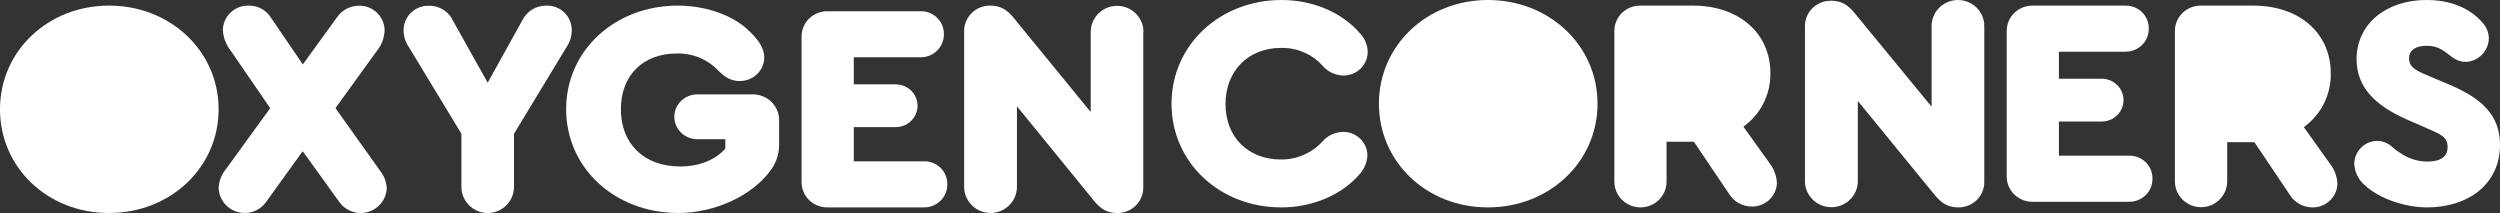
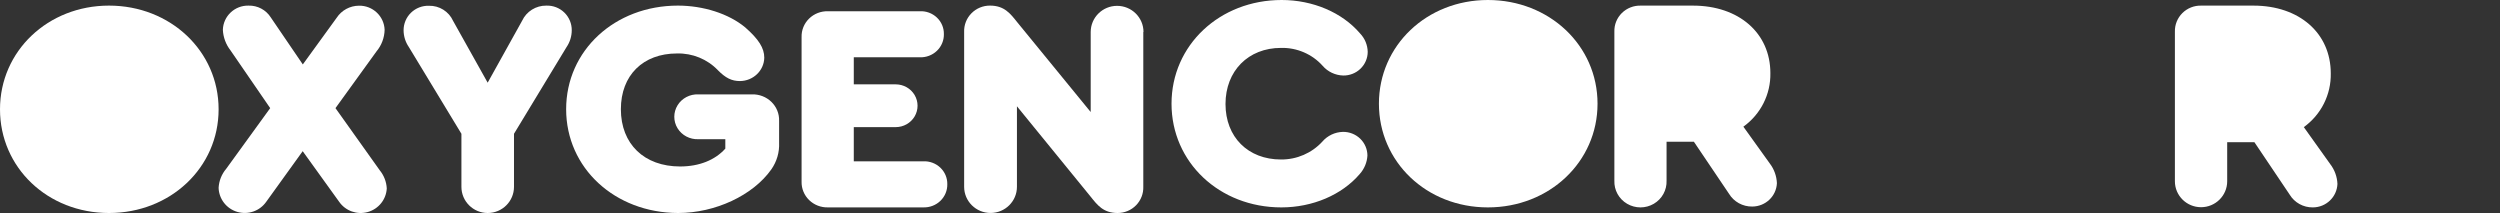
<svg xmlns="http://www.w3.org/2000/svg" width="446px" height="38px" viewBox="0 0 446 38" version="1.1">
  <rect x="0" y="0" width="446" height="38" fill="#333333" stroke="none" />
  <title>decoRecurso 4logo</title>
  <desc>Created with Sketch.</desc>
  <g id="Page-1" stroke="none" stroke-width="1" fill="none" fill-rule="evenodd">
    <g id="HOME" transform="translate(-320, -42)" fill="#FFFFFF">
      <g id="decoRecurso-4logo" transform="translate(320, 42)">
        <path d="M209,18.5 C209,8.058 217.586,0 228.648,0 C234.209,0 239.433,2.219 242.626,5.954 C243.486,6.846 243.976,8.021 244,9.25 C243.996,10.384 243.53,11.469 242.706,12.263 C241.882,13.056 240.769,13.492 239.616,13.473 C238.204,13.429 236.877,12.801 235.962,11.742 C234.089,9.649 231.367,8.478 228.531,8.546 C222.686,8.546 218.63,12.661 218.63,18.557 C218.63,24.454 222.649,28.454 228.531,28.454 C231.343,28.476 234.03,27.313 235.911,25.258 C236.824,24.197 238.152,23.568 239.565,23.527 C240.718,23.508 241.831,23.944 242.655,24.737 C243.479,25.531 243.945,26.616 243.949,27.75 C243.88,28.969 243.396,30.13 242.575,31.046 C239.382,34.781 234.15,37 228.59,37 C217.534,37 209,28.942 209,18.5 Z" id="Path" />
        <path d="M265.442,0 C254.532,0 246,8.115 246,18.5 C246,28.885 254.488,37 265.442,37 C276.396,37 285,28.885 285,18.5 C285,8.115 276.403,0 265.442,0 Z" id="Path" />
        <path d="M315.727,29.16 L311.018,22.599 C314.109,20.38 315.907,16.815 315.835,13.047 C315.835,5.891 310.206,1.002 302.024,1.002 L292.713,1.002 C291.452,0.966 290.232,1.445 289.34,2.324 C288.449,3.204 287.965,4.407 288.004,5.65 L288.004,32.228 C287.937,33.91 288.809,35.494 290.277,36.354 C291.745,37.215 293.573,37.215 295.041,36.354 C296.509,35.494 297.381,33.91 297.314,32.228 L297.314,25.284 L302.189,25.284 L308.444,34.552 C309.315,36 310.907,36.877 312.614,36.848 C314.97,36.835 316.9,35.001 317,32.682 C316.949,31.408 316.505,30.179 315.727,29.16 Z" id="Path" />
-         <path d="M353.996,4.816 L353.996,32.316 C354.042,33.543 353.579,34.735 352.714,35.619 C351.849,36.502 350.657,37.001 349.411,37 C346.843,37 345.784,35.57 344.543,34.039 L331.434,18.012 L331.434,32.316 C331.434,34.883 329.323,36.964 326.719,36.964 C324.114,36.964 322.003,34.883 322.003,32.316 L322.003,4.816 C321.957,3.583 322.425,2.385 323.298,1.501 C324.171,0.616 325.373,0.121 326.624,0.132 C329.192,0.132 330.252,1.562 331.485,3.093 L344.601,19.042 L344.601,4.816 C344.534,3.119 345.414,1.52 346.895,0.652 C348.377,-0.217 350.221,-0.217 351.703,0.652 C353.184,1.52 354.064,3.119 353.996,4.816 Z" id="Path" />
-         <path d="M358.002,31.38 L358.002,5.621 C357.966,4.383 358.452,3.186 359.347,2.312 C360.242,1.438 361.465,0.965 362.727,1.004 L379.065,1.004 C380.194,0.955 381.294,1.366 382.103,2.139 C382.912,2.912 383.359,3.979 383.338,5.086 C383.363,6.199 382.919,7.273 382.11,8.056 C381.302,8.839 380.201,9.261 379.065,9.224 L367.309,9.224 L367.309,14.045 L374.771,14.045 C376.203,13.985 377.553,14.699 378.287,15.905 C379.021,17.112 379.021,18.615 378.287,19.821 C377.553,21.027 376.203,21.742 374.771,21.681 L367.309,21.681 L367.309,27.776 L379.69,27.776 C380.825,27.72 381.932,28.127 382.749,28.9 C383.566,29.674 384.019,30.745 383.999,31.858 C384.022,32.977 383.572,34.056 382.757,34.839 C381.941,35.623 380.831,36.042 379.69,35.997 L362.727,35.997 C361.465,36.036 360.242,35.563 359.347,34.689 C358.452,33.815 357.966,32.617 358.002,31.38 Z" id="Path" />
        <path d="M415.701,29.262 L411.001,22.677 C414.088,20.453 415.884,16.873 415.809,13.091 C415.809,5.909 410.19,1.002 402.031,1.002 L392.702,1.002 C391.444,0.968 390.228,1.449 389.338,2.331 C388.449,3.214 387.966,4.42 388.002,5.667 L388.002,32.341 C388.002,34.894 390.09,36.964 392.666,36.964 C395.242,36.964 397.331,34.894 397.331,32.341 L397.331,25.372 L402.189,25.372 L408.461,34.695 C409.33,36.148 410.919,37.027 412.623,36.999 C414.975,36.99 416.904,35.148 417,32.818 C416.949,31.528 416.495,30.286 415.701,29.262 Z" id="Path" />
-         <path d="M421.883,33.036 C420.754,32.097 420.071,30.723 420,29.251 C420.02,26.967 421.868,25.128 424.136,25.136 C424.883,25.144 425.611,25.372 426.233,25.79 C427.038,26.328 429.292,28.82 433,28.82 C435.467,28.82 436.651,27.951 436.651,26.22 C436.651,24.49 435.524,24.001 433.05,22.924 L429.377,21.315 C423.737,18.823 420.414,15.57 420.414,10.543 C420.435,4.166 425.812,0.001 432.836,0.001 C439.069,-0.05 442.106,3.081 442.934,4.116 C443.623,4.866 444.007,5.851 444.01,6.873 C443.936,9.142 442.127,10.964 439.874,11.039 C439.021,11.031 438.193,10.747 437.514,10.227 C436.33,9.416 435.31,8.166 432.943,8.166 C431.117,8.166 429.777,8.82 429.777,10.443 C429.777,11.793 430.64,12.439 432.836,13.358 L436.922,15.082 C442.827,17.574 446,20.604 446,25.854 C446,32.885 440.295,37 433,37 C429.078,37 424.386,35.427 421.883,33.036 Z" id="Path" />
        <path d="M19.445,1 C8.545,1 0,9.115 0,19.5 C0,29.885 8.486,38 19.445,38 C30.404,38 39,29.885 39,19.5 C39,9.115 30.397,1 19.445,1 Z" id="Path" />
        <path d="M69,33.616 C68.894,35.595 67.532,37.287 65.612,37.825 C63.692,38.364 61.639,37.63 60.506,35.999 L54,26.97 L47.494,35.999 C46.348,37.642 44.27,38.37 42.34,37.804 C40.409,37.238 39.063,35.506 39,33.509 C39.067,32.258 39.544,31.063 40.359,30.106 L48.202,19.29 L41.118,8.983 C40.293,7.927 39.818,6.643 39.759,5.308 C39.838,2.87 41.879,0.949 44.335,1.002 C45.943,0.956 47.456,1.759 48.311,3.112 L54.022,11.495 L60.065,3.169 C60.941,1.833 62.435,1.024 64.041,1.016 C66.494,0.972 68.53,2.888 68.617,5.323 C68.583,6.728 68.074,8.08 67.171,9.163 L59.848,19.29 L67.742,30.372 C68.498,31.293 68.939,32.43 69,33.616 Z" id="Path" />
        <path d="M101.076,8.393 L91.697,23.865 L91.697,33.331 C91.697,35.91 89.597,38 87.007,38 C84.417,38 82.317,35.91 82.317,33.331 L82.317,23.865 L72.938,8.393 C72.334,7.515 72.007,6.477 72,5.413 C71.994,4.23 72.47,3.095 73.321,2.269 C74.171,1.443 75.322,0.996 76.509,1.031 C78.37,0.98 80.078,2.048 80.838,3.739 L87,14.75 L93.14,3.71 C93.92,2.037 95.615,0.976 97.469,1.003 C98.665,0.961 99.826,1.409 100.682,2.242 C101.538,3.076 102.014,4.221 102,5.413 C101.997,6.476 101.675,7.514 101.076,8.393 Z" id="Path" />
        <path d="M101,19.482 C101,9 109.678,1 120.941,1 C125.446,1 130.011,2.435 132.958,4.896 C135.351,7.005 136.348,8.569 136.348,10.298 C136.3,12.597 134.378,14.441 132.012,14.46 C130.535,14.46 129.449,13.922 128.061,12.515 C126.186,10.554 123.533,9.469 120.779,9.538 C114.715,9.538 110.764,13.434 110.764,19.482 C110.764,25.703 114.937,29.699 121.333,29.699 C124.723,29.699 127.559,28.565 129.398,26.513 L129.398,24.834 L124.59,24.834 C123.077,24.897 121.651,24.148 120.876,22.885 C120.1,21.622 120.1,20.047 120.876,18.784 C121.651,17.521 123.077,16.772 124.59,16.835 L134.154,16.835 C135.449,16.798 136.703,17.283 137.618,18.174 C138.534,19.065 139.031,20.283 138.992,21.541 L138.992,25.466 C139.071,27.156 138.584,28.825 137.603,30.223 C134.324,34.865 127.588,38 120.971,38 C109.678,37.964 101,29.971 101,19.482 Z" id="Path" />
        <path d="M143.002,32.408 L143.002,6.616 C142.966,5.383 143.45,4.19 144.342,3.317 C145.233,2.445 146.452,1.97 147.712,2.006 L164.073,2.006 C165.21,1.947 166.32,2.353 167.138,3.128 C167.957,3.902 168.409,4.974 168.388,6.088 C168.411,7.207 167.96,8.285 167.143,9.068 C166.326,9.85 165.215,10.267 164.073,10.22 L152.315,10.22 L152.315,15.049 L159.794,15.049 C161.187,15.049 162.473,15.777 163.17,16.957 C163.866,18.137 163.866,19.592 163.17,20.772 C162.473,21.953 161.187,22.68 159.794,22.68 L152.315,22.68 L152.315,28.776 L164.72,28.776 C165.85,28.729 166.95,29.141 167.76,29.914 C168.569,30.686 169.018,31.752 168.999,32.859 C169.023,33.972 168.579,35.046 167.769,35.829 C166.96,36.612 165.857,37.035 164.72,36.998 L147.712,36.998 C146.456,37.033 145.24,36.561 144.35,35.694 C143.459,34.826 142.972,33.638 143.002,32.408 Z" id="Path" />
        <path d="M203.964,5.711 L203.964,33.296 C204.009,34.529 203.546,35.728 202.68,36.615 C201.815,37.503 200.622,38.003 199.377,38 C196.812,38 195.754,36.564 194.523,35.027 L181.422,18.961 L181.422,33.325 C181.422,35.903 179.314,37.993 176.713,37.993 C174.112,37.993 172.003,35.903 172.003,33.325 L172.003,5.711 C171.957,4.471 172.426,3.266 173.299,2.377 C174.172,1.487 175.374,0.99 176.626,1 C179.191,1 180.249,2.436 181.488,3.981 L194.581,19.988 L194.581,5.711 C194.581,3.133 196.689,1.043 199.29,1.043 C201.891,1.043 204,3.133 204,5.711 L203.964,5.711 Z" id="Path" />
      </g>
    </g>
  </g>
</svg>